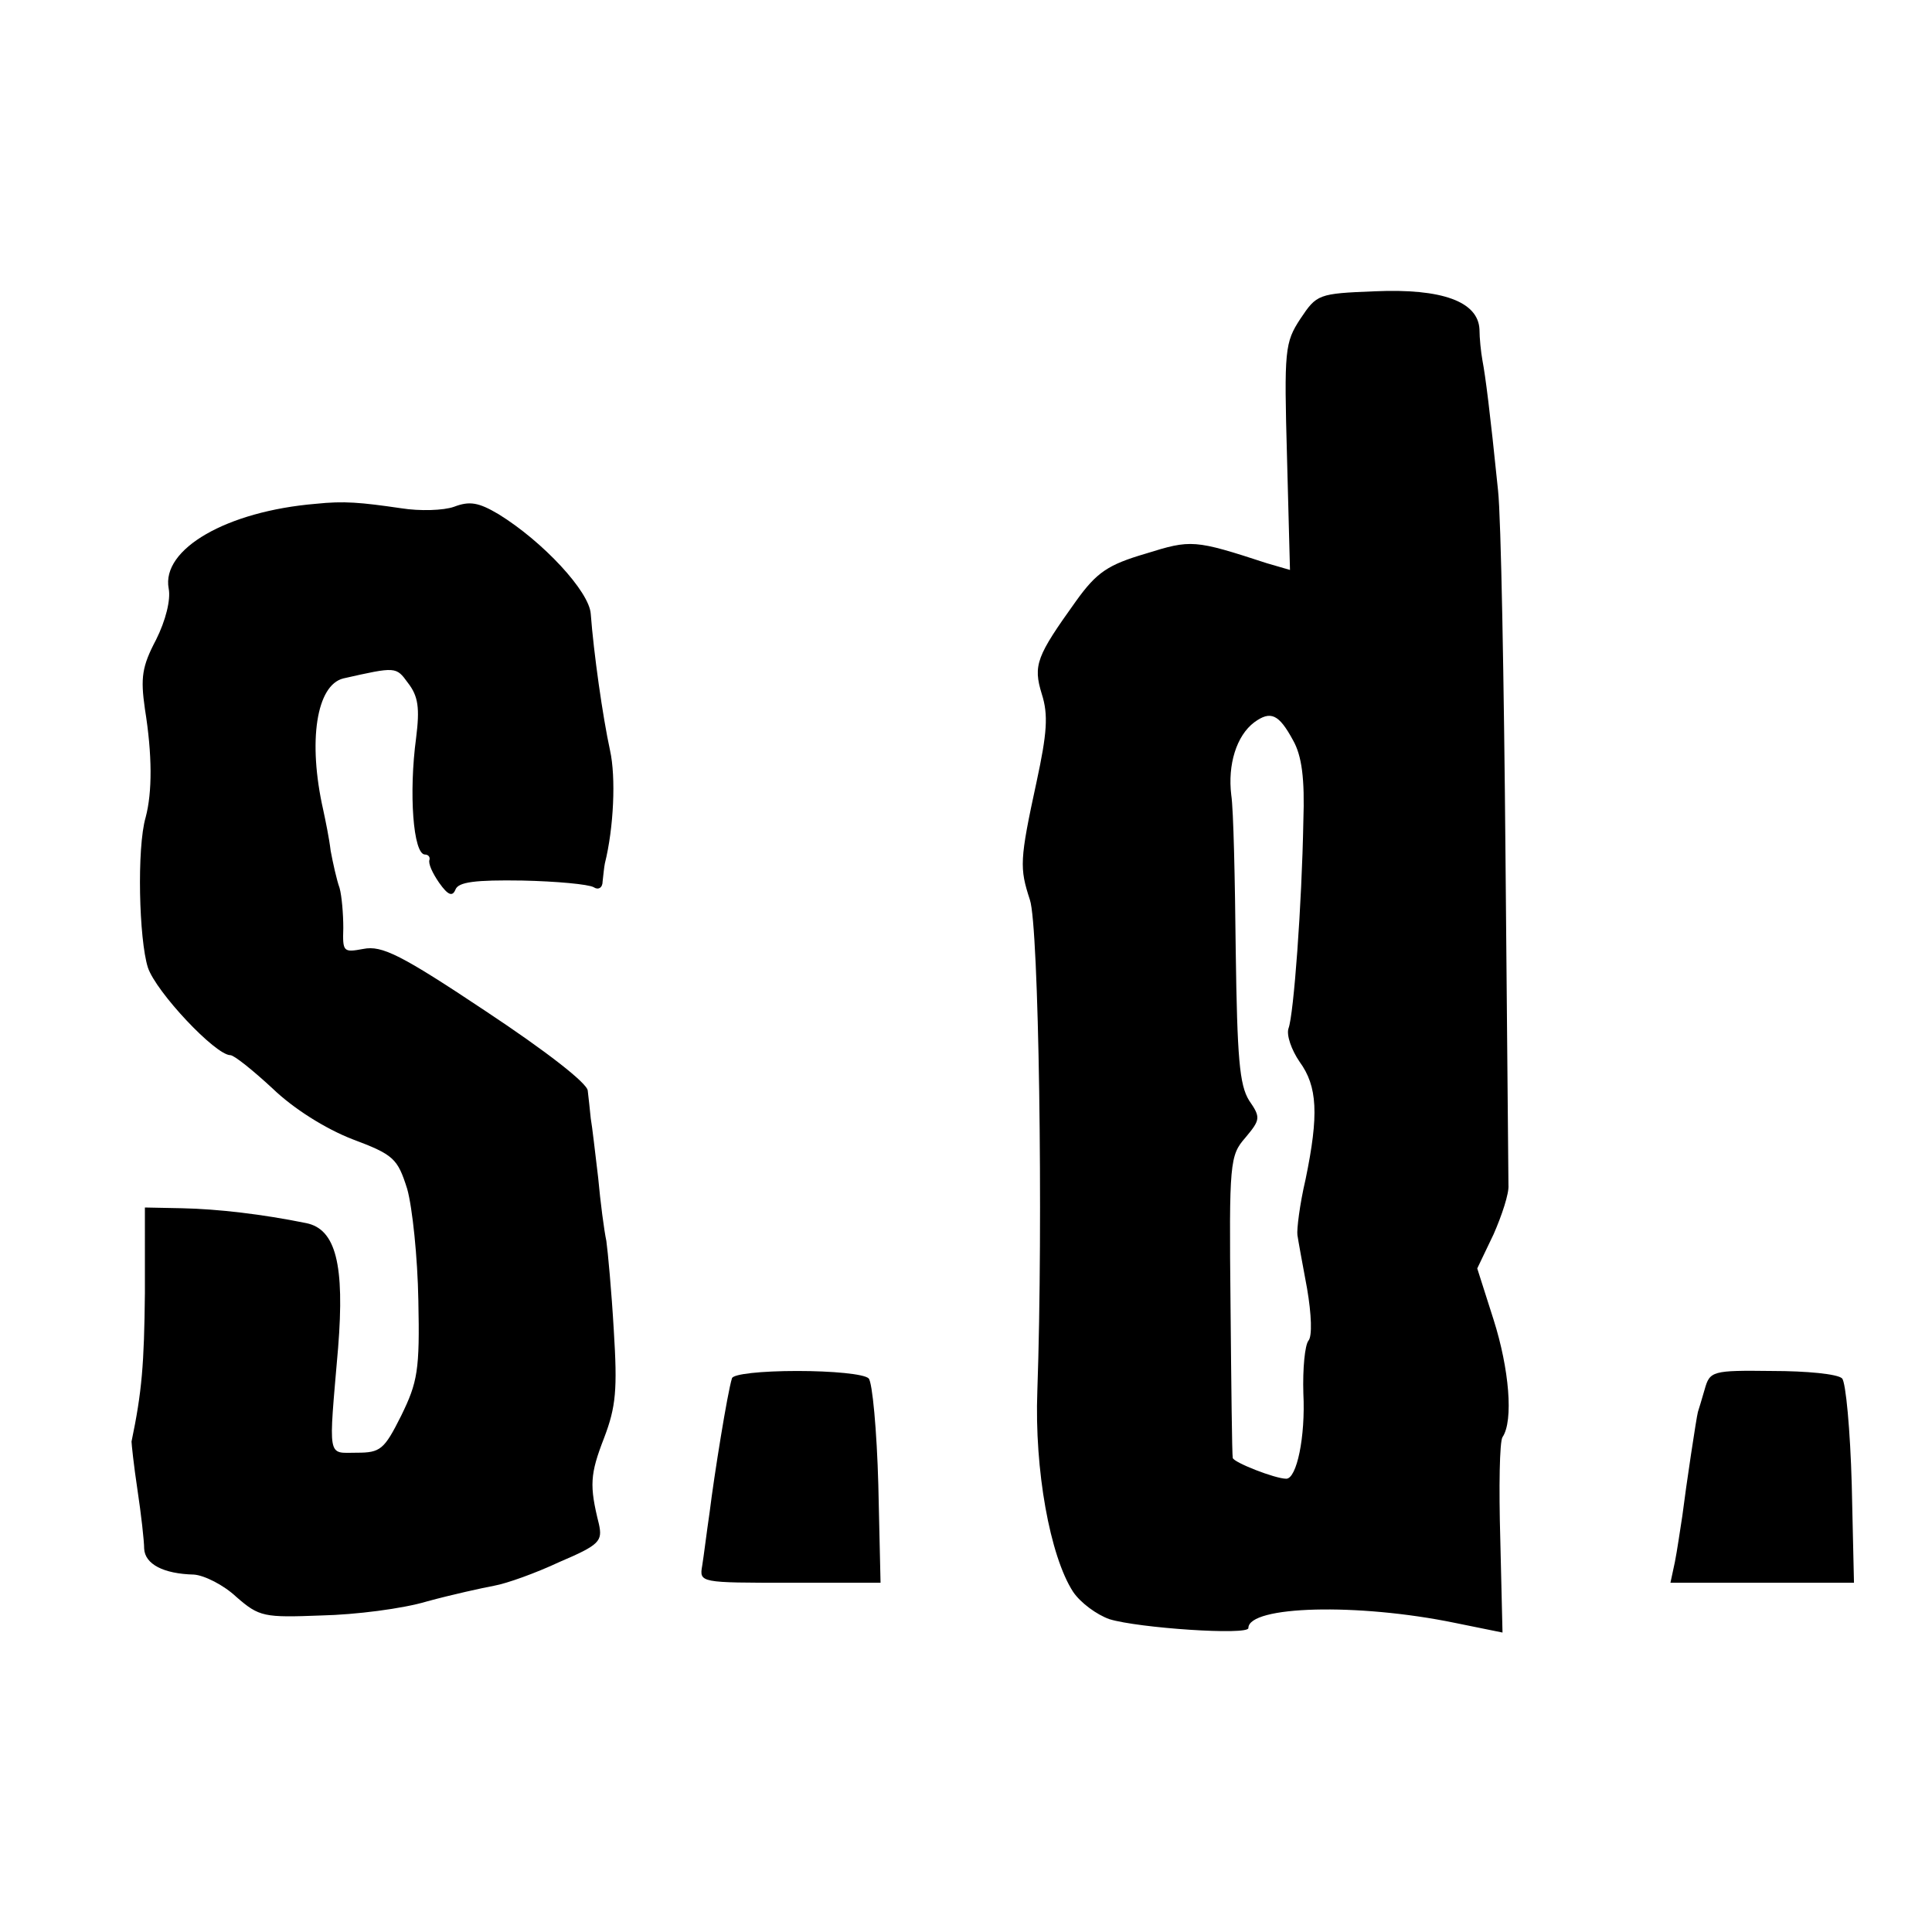
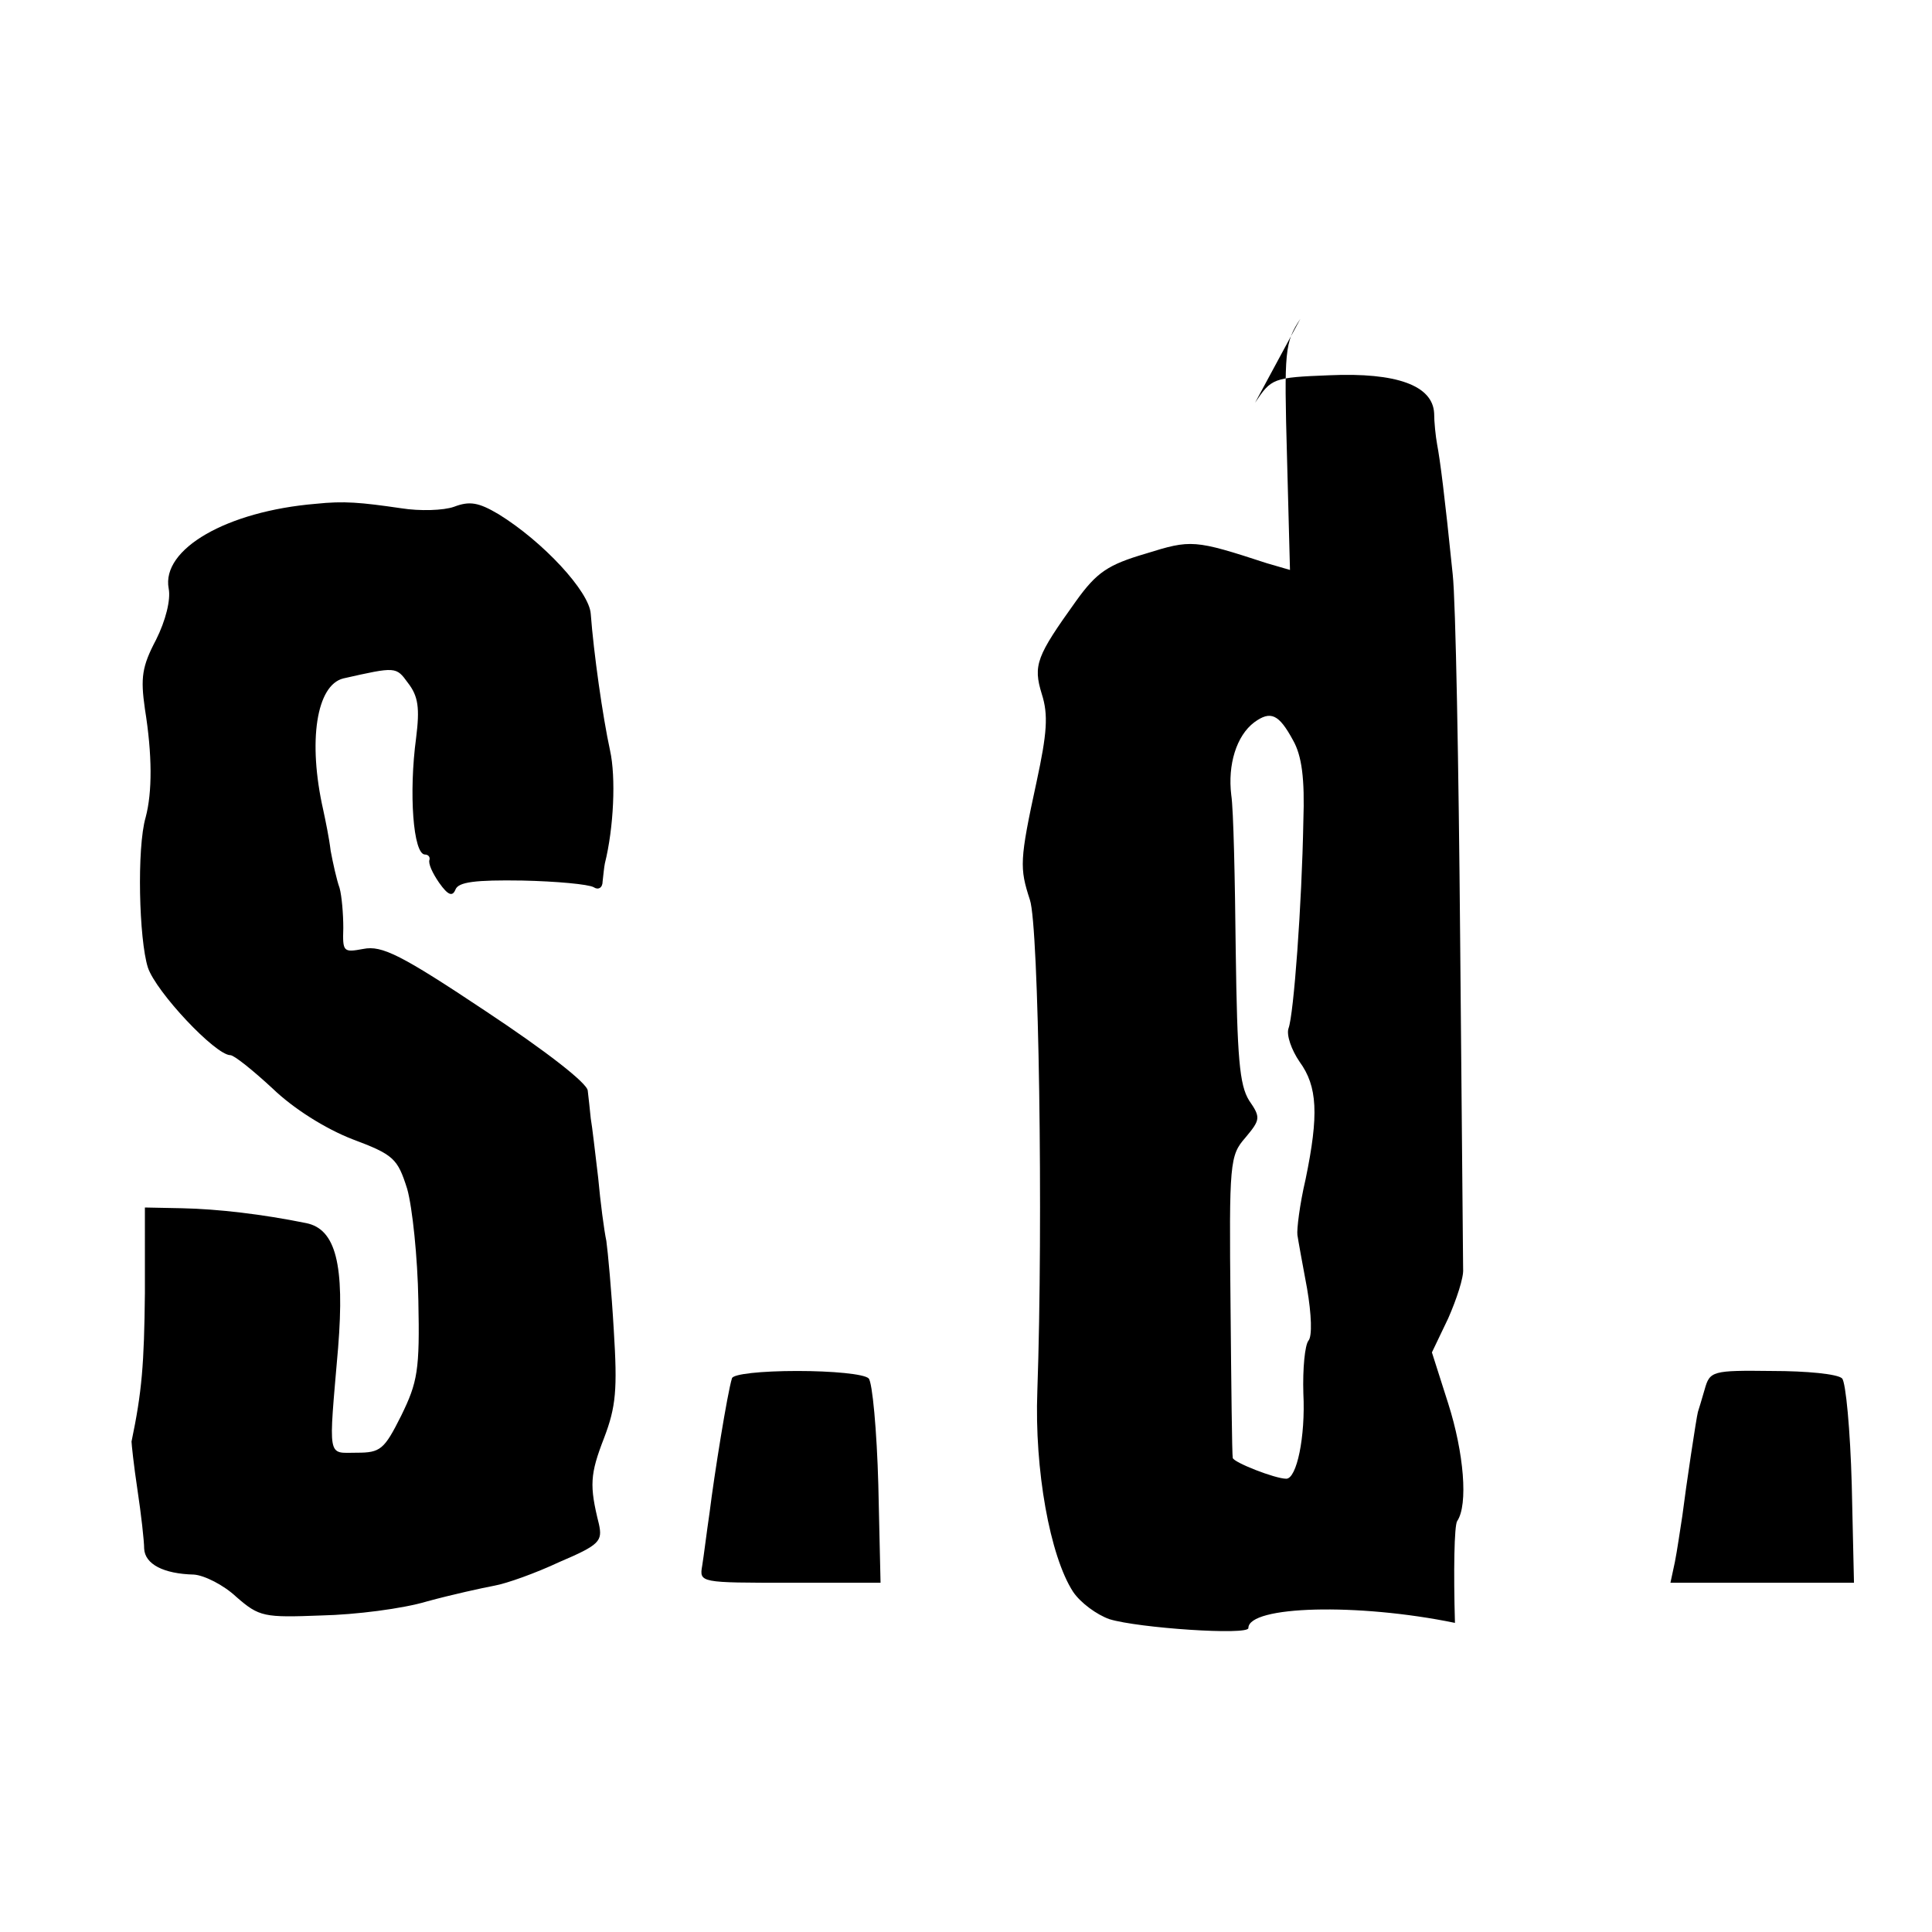
<svg xmlns="http://www.w3.org/2000/svg" version="1" width="346.667" height="346.667" viewBox="0 0 260 260">
-   <path d="M175 42.9c-2.1 3.2-2.2 4.2-1.8 18.6l.4 15.2-3.1-.9c-9.8-3.2-10.2-3.2-16.3-1.3-5.1 1.5-6.6 2.5-9.4 6.4-5.3 7.4-5.8 8.6-4.6 12.5.9 2.8.7 5.3-.7 11.8-2.3 10.6-2.3 11.6-.9 15.9 1.2 3.5 1.8 43.2 1 66.1-.4 10.6 1.7 22.2 4.8 27 1 1.5 3.2 3.1 4.9 3.7 3.9 1.2 18.7 2.2 18.7 1.2 0-3 14.7-3.4 27.8-.7l6.4 1.3-.3-12.6c-.2-6.9-.1-13.1.3-13.7 1.5-2.2.9-9.2-1.2-15.8l-2.2-6.9 2.2-4.6c1.1-2.5 2.1-5.5 2-6.6 0-1.1-.2-21.1-.4-44.5s-.6-45.4-1-49c-1.1-10.8-1.7-15.4-2.1-17.5-.2-1.1-.4-3-.4-4.2-.2-3.7-5-5.5-14.1-5.1-7.6.3-7.8.4-10 3.7zm-1 56.7c1.2 2.1 1.6 5.2 1.4 10.9-.2 11.2-1.3 26.1-2 27.9-.3.9.4 2.9 1.5 4.5 2.4 3.3 2.6 7.1.8 15.8-.8 3.4-1.2 6.8-1.1 7.5.1.7.7 4 1.3 7.2.6 3.5.7 6.4.2 7-.5.6-.8 3.8-.7 7.1.3 5.9-.9 11.5-2.3 11.5-1.5 0-7.1-2.2-7.2-2.8-.1-.4-.2-9.7-.3-20.6-.2-19.2-.1-20.1 2-22.5 2-2.4 2.1-2.7.5-5-1.3-2.1-1.6-5.7-1.8-20.1-.1-9.6-.3-19.1-.6-21-.5-4.1.7-8 3.1-9.8 2.2-1.6 3.3-1.1 5.2 2.4zM42.5 67.8c-12 1-20.8 6.1-19.8 11.4.3 1.5-.4 4.3-1.7 6.9-1.9 3.6-2.1 5.1-1.5 9.3 1 6.2 1 11.2.1 14.6-1.2 4.1-.9 16.4.3 20.2C21 133.5 29 142 31 142c.5 0 3 2 5.7 4.5 2.8 2.7 7.1 5.4 10.7 6.8 5.6 2.1 6.1 2.6 7.4 6.7.7 2.5 1.4 9.2 1.5 15 .2 9.4-.1 11-2.3 15.5-2.3 4.6-2.8 5-6 5-4 0-3.8 1.1-2.5-14.1.9-11.2-.3-16-4.3-16.8-5.9-1.2-11.9-1.9-16.7-2l-5-.1V174c-.1 9.6-.4 13.3-1.8 20 0 .3.3 3.2.8 6.5s.9 6.9.9 7.9c.1 2.1 2.6 3.4 6.7 3.5 1.4.1 4 1.4 5.7 3 3.1 2.7 3.7 2.8 11.5 2.5 4.5-.1 10.9-.9 14.2-1.9 3.3-.9 7.4-1.8 9-2.1 1.7-.3 5.6-1.7 8.8-3.2 5.4-2.3 5.8-2.8 5.3-5.1-1.3-5.2-1.2-6.7.7-11.6 1.6-4.2 1.8-6.5 1.3-14.5-.3-5.2-.8-10.6-1-12-.3-1.4-.8-5.2-1.1-8.5-.4-3.3-.8-6.9-1-8-.1-1.1-.3-2.8-.4-3.7 0-1-5.7-5.4-13.7-10.7-11.4-7.6-14-8.9-16.5-8.4-2.7.5-2.8.4-2.7-2.8 0-1.9-.2-4.3-.5-5.4-.4-1.1-.9-3.4-1.2-5-.2-1.7-.7-4.1-1-5.5-2.1-9.3-.9-16.8 2.7-17.7 7.1-1.6 7.1-1.6 8.7.6 1.4 1.8 1.6 3.4 1.1 7.4-1 7.4-.4 15.7 1.2 15.7.4 0 .7.3.6.7-.2.5.4 1.8 1.3 3.1 1.2 1.7 1.8 1.9 2.2.9.4-1 2.6-1.3 9-1.2 4.6.1 8.9.5 9.6.9.6.4 1.2.1 1.2-.8.1-.9.2-1.9.3-2.4 1.2-4.8 1.5-11.6.7-15.2-1-4.6-2.2-13.1-2.6-18.4-.2-3-6.4-9.7-12.4-13.4-2.7-1.6-3.9-1.8-6-1-1.4.5-4.6.6-7.1.2-5.5-.8-7.7-1-11.5-.6zM98.5 185.5c-.6 1.9-2.4 13.1-3 18-.4 2.7-.8 6-1 7.2-.4 2.3-.3 2.3 11.8 2.3h12.2l-.3-13.2c-.2-7.3-.8-13.8-1.3-14.3-.6-.6-4.9-1-9.6-1-4.8 0-8.7.4-8.8 1zM229.4 187c-.4 1.4-.8 2.7-.9 3-.2.7-1.6 10-2.1 14-.3 1.9-.7 4.7-1 6.2l-.6 2.8H249.5l-.3-13.2c-.2-7.3-.8-13.8-1.3-14.3-.6-.6-4.8-1-9.4-1-8.1-.1-8.4 0-9.1 2.5z" />
+   <path d="M175 42.9c-2.1 3.2-2.2 4.2-1.8 18.6l.4 15.2-3.1-.9c-9.8-3.2-10.2-3.2-16.3-1.3-5.1 1.5-6.6 2.5-9.4 6.4-5.3 7.4-5.8 8.6-4.6 12.5.9 2.8.7 5.3-.7 11.8-2.3 10.6-2.3 11.6-.9 15.9 1.2 3.5 1.8 43.2 1 66.1-.4 10.6 1.7 22.2 4.8 27 1 1.5 3.2 3.1 4.9 3.7 3.9 1.2 18.7 2.2 18.7 1.2 0-3 14.7-3.4 27.8-.7c-.2-6.9-.1-13.1.3-13.7 1.5-2.2.9-9.2-1.2-15.8l-2.2-6.9 2.2-4.6c1.1-2.5 2.1-5.5 2-6.6 0-1.1-.2-21.1-.4-44.5s-.6-45.4-1-49c-1.1-10.8-1.7-15.4-2.1-17.5-.2-1.1-.4-3-.4-4.2-.2-3.7-5-5.5-14.1-5.1-7.6.3-7.8.4-10 3.7zm-1 56.7c1.2 2.1 1.6 5.2 1.4 10.9-.2 11.2-1.3 26.1-2 27.9-.3.9.4 2.9 1.5 4.5 2.4 3.3 2.6 7.1.8 15.8-.8 3.4-1.2 6.8-1.1 7.5.1.7.7 4 1.3 7.2.6 3.5.7 6.4.2 7-.5.6-.8 3.8-.7 7.1.3 5.9-.9 11.5-2.3 11.5-1.5 0-7.1-2.2-7.2-2.8-.1-.4-.2-9.7-.3-20.6-.2-19.2-.1-20.1 2-22.5 2-2.4 2.1-2.7.5-5-1.3-2.1-1.6-5.7-1.8-20.1-.1-9.6-.3-19.1-.6-21-.5-4.1.7-8 3.1-9.8 2.2-1.6 3.3-1.1 5.2 2.4zM42.5 67.8c-12 1-20.8 6.1-19.8 11.4.3 1.5-.4 4.3-1.7 6.9-1.9 3.6-2.1 5.1-1.5 9.3 1 6.2 1 11.2.1 14.6-1.2 4.1-.9 16.4.3 20.2C21 133.5 29 142 31 142c.5 0 3 2 5.7 4.5 2.8 2.7 7.1 5.4 10.7 6.8 5.6 2.1 6.1 2.6 7.4 6.7.7 2.5 1.4 9.2 1.5 15 .2 9.4-.1 11-2.3 15.5-2.3 4.6-2.8 5-6 5-4 0-3.8 1.1-2.5-14.1.9-11.2-.3-16-4.3-16.8-5.9-1.2-11.9-1.9-16.7-2l-5-.1V174c-.1 9.6-.4 13.3-1.8 20 0 .3.3 3.2.8 6.5s.9 6.9.9 7.9c.1 2.1 2.6 3.4 6.7 3.5 1.4.1 4 1.4 5.7 3 3.1 2.7 3.7 2.8 11.5 2.5 4.5-.1 10.9-.9 14.2-1.9 3.3-.9 7.4-1.8 9-2.1 1.7-.3 5.6-1.7 8.8-3.2 5.4-2.3 5.8-2.8 5.3-5.1-1.3-5.2-1.2-6.7.7-11.6 1.6-4.2 1.8-6.5 1.3-14.5-.3-5.2-.8-10.6-1-12-.3-1.4-.8-5.2-1.1-8.5-.4-3.3-.8-6.9-1-8-.1-1.1-.3-2.8-.4-3.7 0-1-5.7-5.4-13.7-10.7-11.4-7.6-14-8.9-16.5-8.4-2.7.5-2.8.4-2.7-2.8 0-1.9-.2-4.3-.5-5.4-.4-1.1-.9-3.4-1.2-5-.2-1.7-.7-4.1-1-5.5-2.1-9.3-.9-16.8 2.7-17.7 7.1-1.6 7.1-1.6 8.7.6 1.4 1.8 1.6 3.4 1.1 7.4-1 7.4-.4 15.7 1.2 15.7.4 0 .7.3.6.7-.2.5.4 1.8 1.3 3.1 1.2 1.7 1.8 1.9 2.2.9.4-1 2.6-1.3 9-1.2 4.6.1 8.9.5 9.6.9.6.4 1.2.1 1.2-.8.1-.9.2-1.9.3-2.4 1.2-4.8 1.5-11.6.7-15.2-1-4.6-2.2-13.1-2.6-18.4-.2-3-6.4-9.7-12.4-13.4-2.7-1.6-3.9-1.8-6-1-1.4.5-4.6.6-7.1.2-5.5-.8-7.7-1-11.5-.6zM98.5 185.5c-.6 1.9-2.4 13.1-3 18-.4 2.7-.8 6-1 7.2-.4 2.3-.3 2.3 11.8 2.3h12.2l-.3-13.2c-.2-7.3-.8-13.8-1.3-14.3-.6-.6-4.9-1-9.6-1-4.8 0-8.7.4-8.8 1zM229.4 187c-.4 1.4-.8 2.7-.9 3-.2.7-1.6 10-2.1 14-.3 1.9-.7 4.7-1 6.2l-.6 2.8H249.5l-.3-13.2c-.2-7.3-.8-13.8-1.3-14.3-.6-.6-4.8-1-9.4-1-8.1-.1-8.4 0-9.1 2.5z" />
</svg>